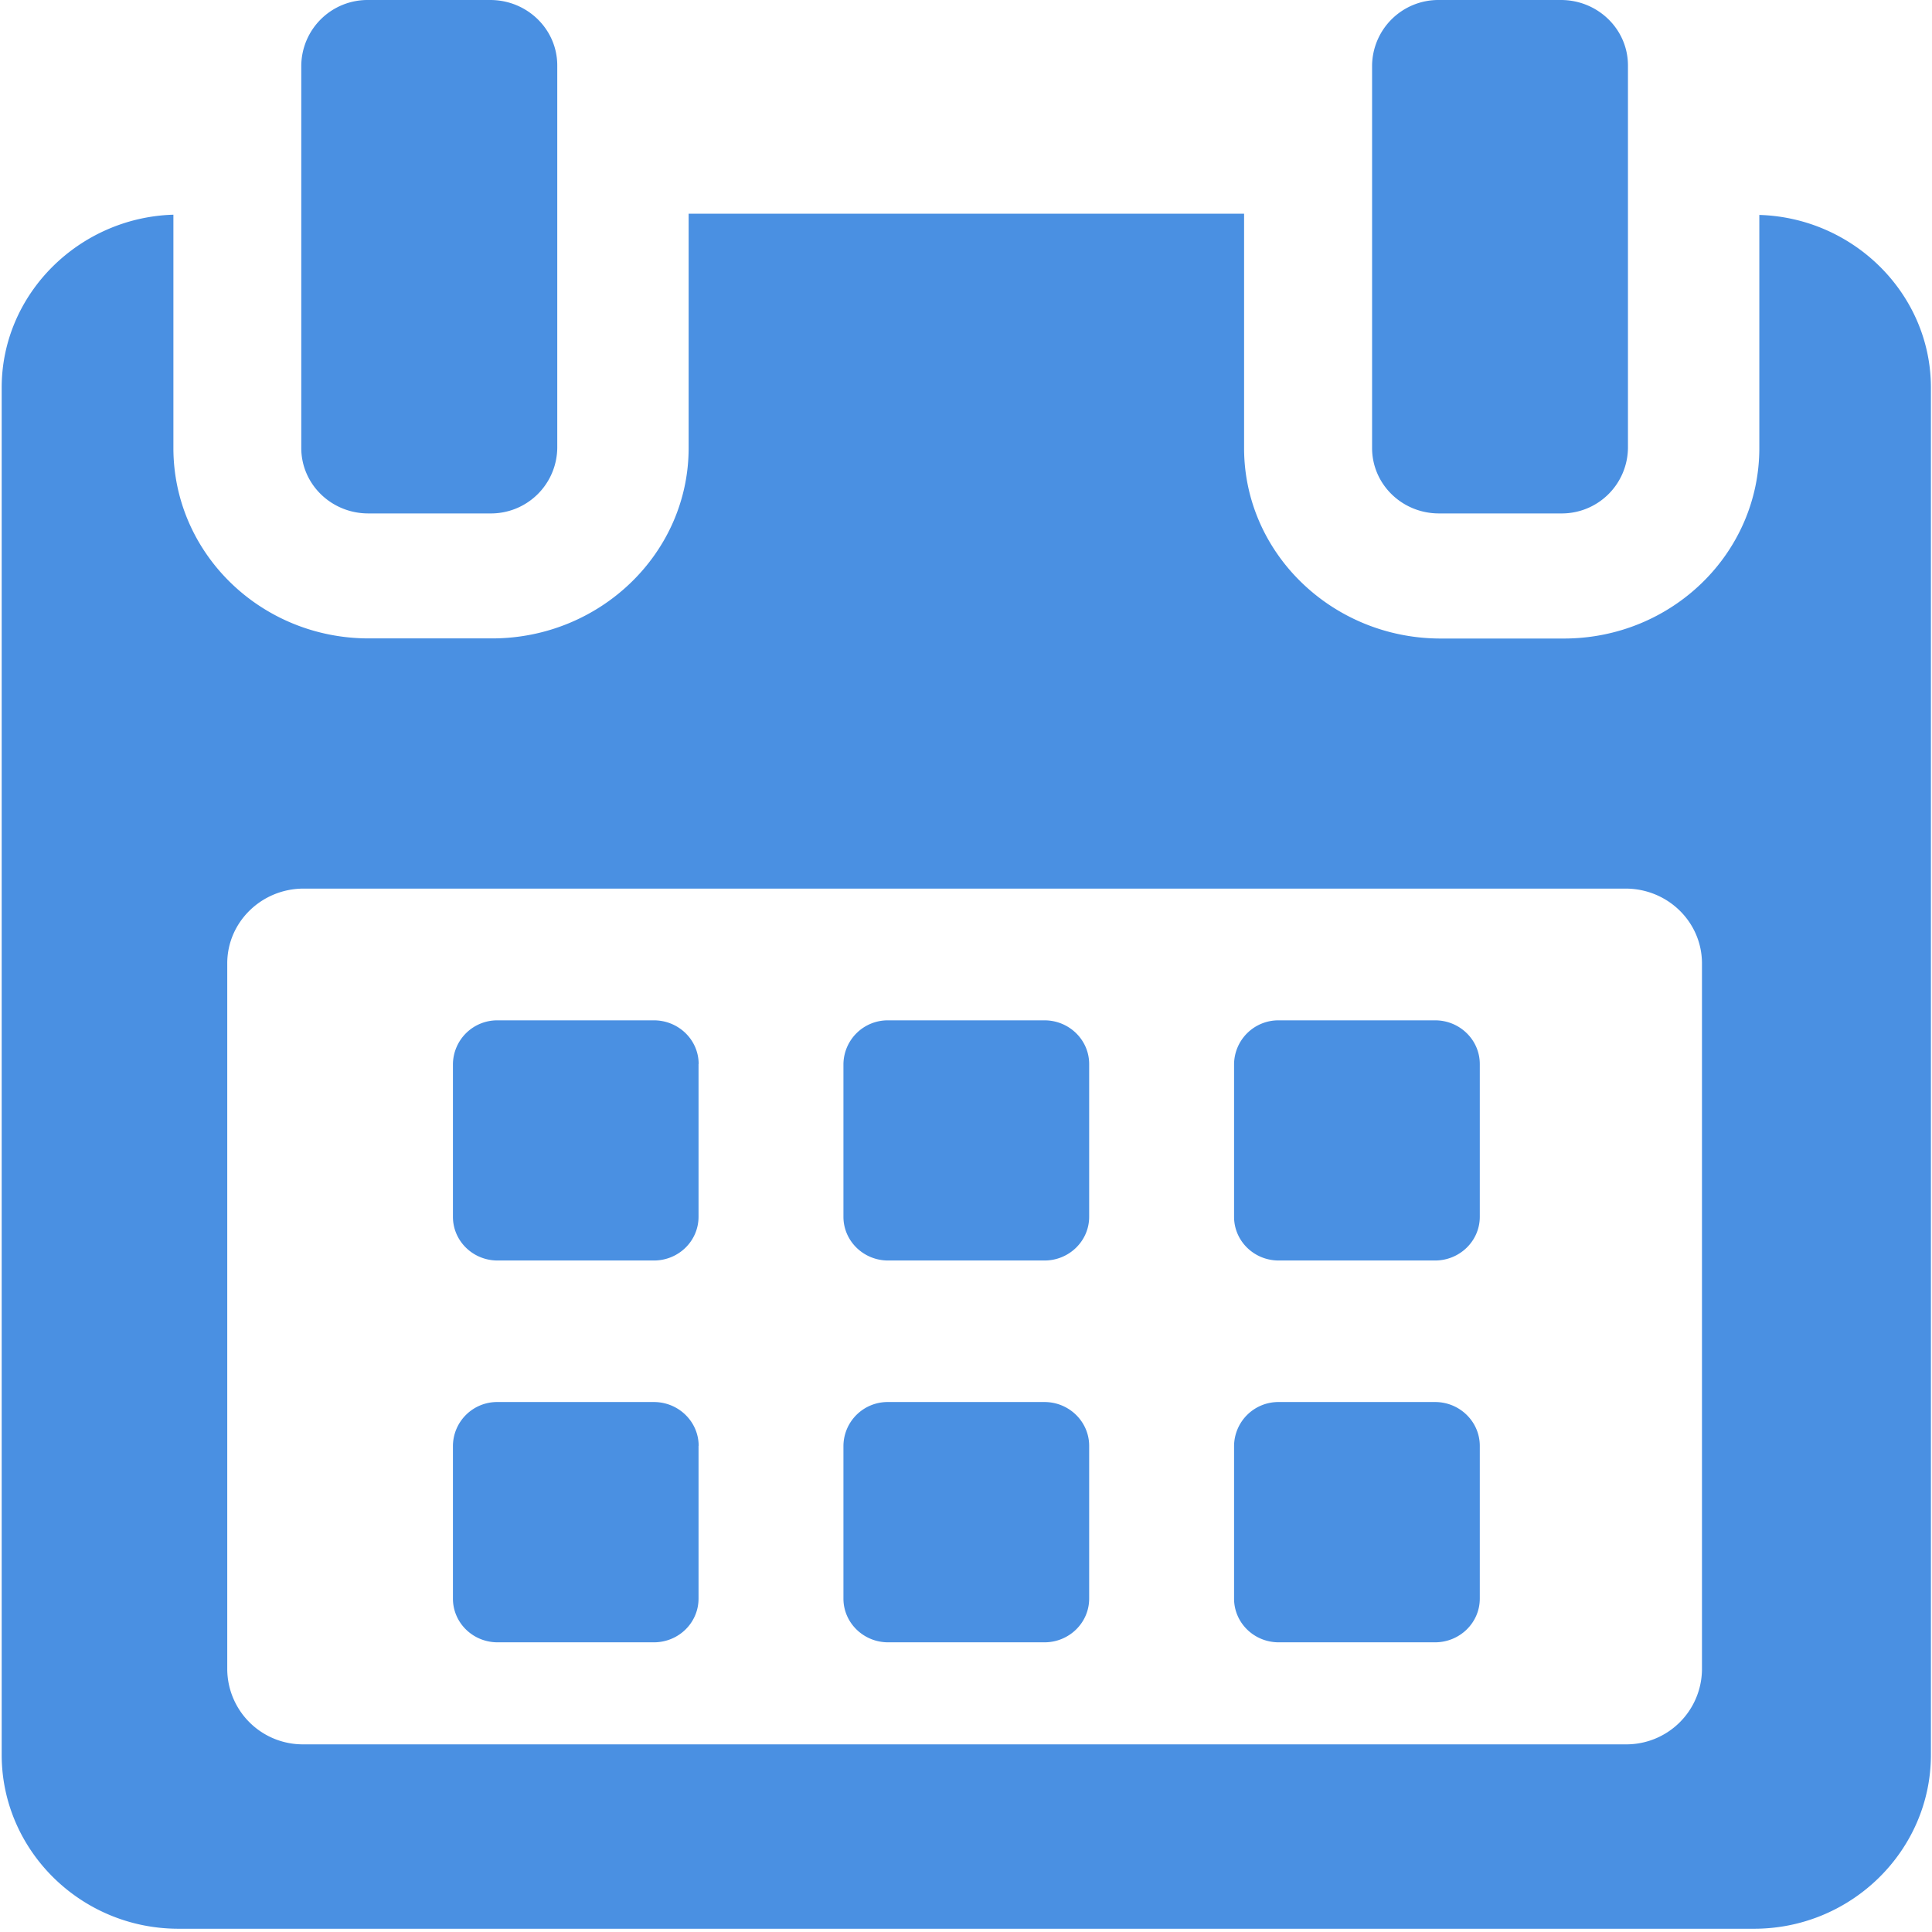
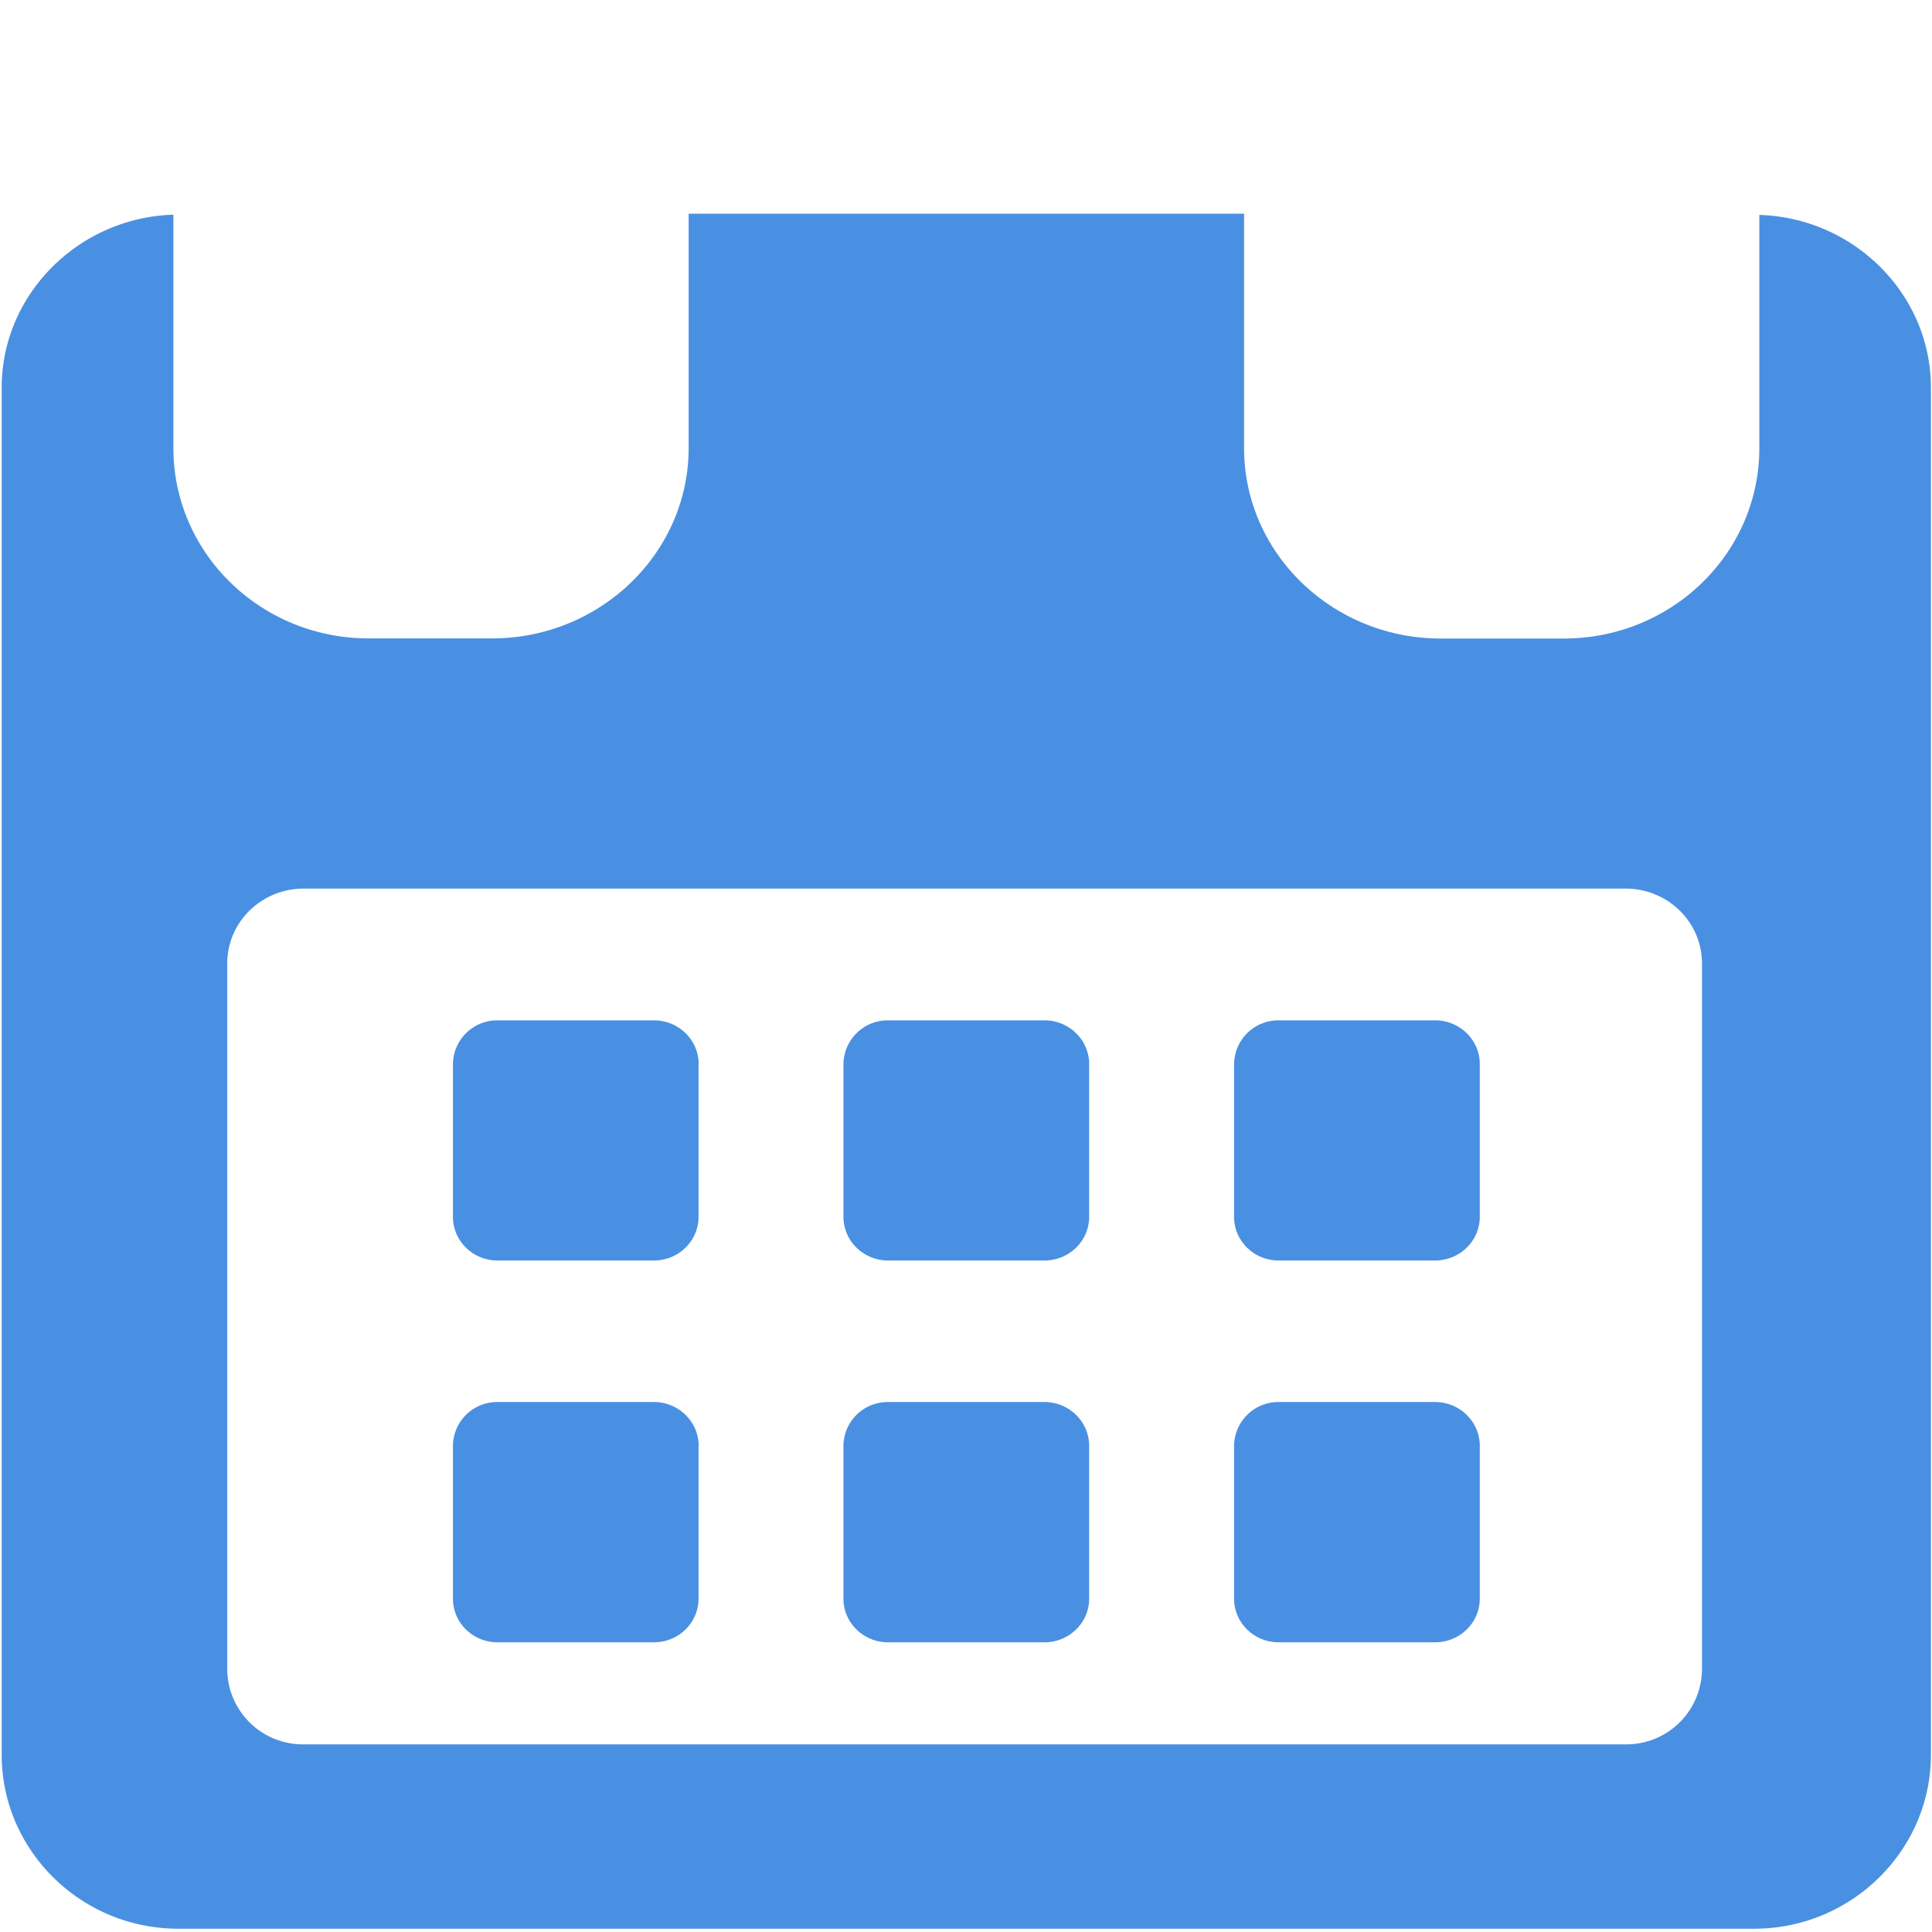
<svg xmlns="http://www.w3.org/2000/svg" width="16" height="16" viewBox="0 0 16 16">
  <g fill="#4a90e2" fill-rule="evenodd">
    <path d="M5.786 8.812c0-.2-.166-.362-.371-.362H4.121a.367.367 0 0 0-.37.362v1.265c0 .2.165.362.37.362h1.294c.205 0 .37-.162.37-.362V8.812zM9.02 8.812c0-.2-.166-.362-.37-.362H7.355a.367.367 0 0 0-.37.362v1.265c0 .2.166.362.37.362H8.65c.204 0 .37-.162.37-.362V8.812zM12.255 8.812c0-.2-.166-.362-.37-.362H10.59a.367.367 0 0 0-.37.362v1.265c0 .2.165.362.37.362h1.294c.205 0 .371-.162.371-.362V8.812zM5.786 11.974c0-.2-.166-.363-.371-.363H4.121a.366.366 0 0 0-.37.363v1.265c0 .2.165.362.37.362h1.294c.205 0 .37-.162.37-.362v-1.265zM9.02 11.974c0-.2-.166-.363-.37-.363H7.355a.366.366 0 0 0-.37.363v1.265c0 .2.166.362.37.362H8.65c.204 0 .37-.162.37-.362v-1.265zM11.884 11.611H10.59a.367.367 0 0 0-.37.363v1.265c0 .2.165.362.37.362h1.294c.205 0 .371-.162.371-.362v-1.265c0-.2-.166-.363-.37-.363z" />
    <path d="M14.57 1.778v1.933c0 .873-.726 1.577-1.619 1.577h-1.02c-.894 0-1.628-.704-1.628-1.577V1.77h-4.6v1.94c0 .873-.735 1.577-1.628 1.577H3.054c-.893 0-1.618-.704-1.618-1.577V1.778C.656 1.801.014 2.433.014 3.21v11.323c0 .79.655 1.44 1.464 1.44h13.049c.807 0 1.464-.65 1.464-1.44V3.21c0-.776-.641-1.408-1.422-1.43zm-.475 12.049a.626.626 0 0 1-.633.619H2.515a.626.626 0 0 1-.633-.619V7.978c0-.342.284-.619.633-.619h10.947c.35 0 .633.277.633.62v5.848z" />
-     <path d="M3.05 4.252h1.01a.549.549 0 0 0 .555-.542V.542c0-.3-.249-.542-.555-.542H3.05a.549.549 0 0 0-.555.542V3.71c0 .3.249.542.555.542zM11.917 4.252h1.01a.548.548 0 0 0 .555-.542V.542c0-.3-.249-.542-.555-.542h-1.01a.549.549 0 0 0-.554.542V3.71c0 .3.248.542.554.542z" />
  </g>
</svg>